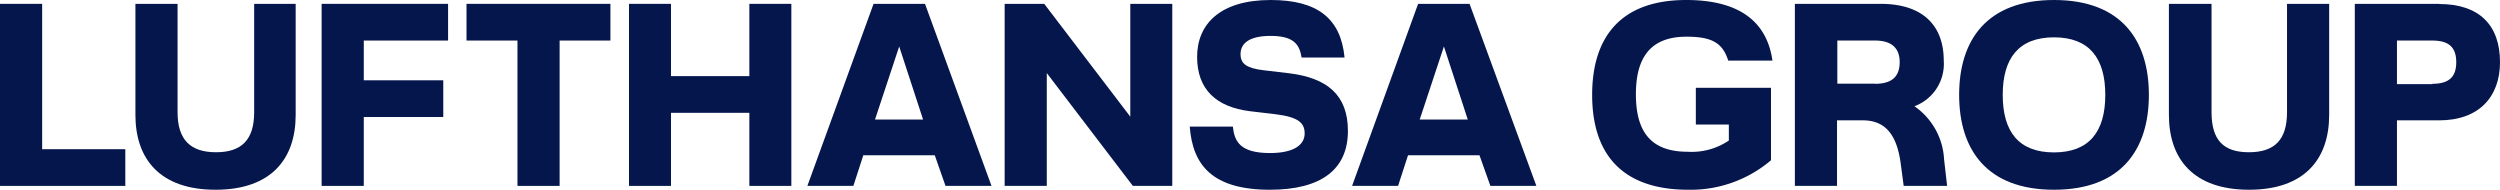
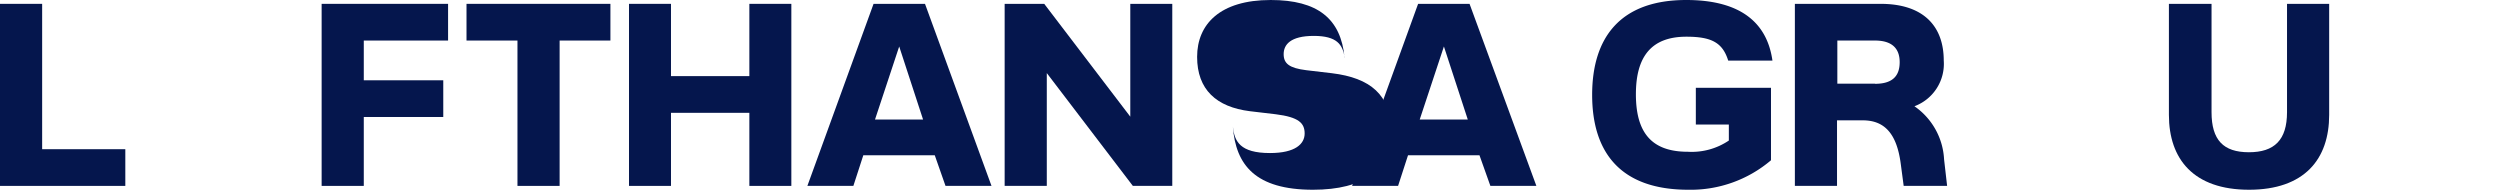
<svg xmlns="http://www.w3.org/2000/svg" viewBox="0 0 156 11.84">
  <defs>
    <style>.cls-1{fill:#05164d;}</style>
  </defs>
  <title>LHG_Wordmark_blue_rgb_12x156px</title>
  <g id="Ebene_2" data-name="Ebene 2">
    <g id="LHG_Logo" data-name="LHG Logo">
      <path class="cls-1" d="M135.34.24V7.17c0,2.76,1.54,4.67,5,4.67s5-1.91,5-4.67V.24h-2.63V7c0,1.74-.79,2.5-2.38,2.5S138,8.74,138,7V.24Z" />
      <path class="cls-1" d="M110.51,5.48h-4.69V7.77h2.06v1a4.14,4.14,0,0,1-2.56.7c-2.27,0-3.24-1.2-3.24-3.59s1-3.59,3.15-3.59c1.57,0,2.26.37,2.61,1.49h2.76C110.28,1.51,108.72,0,105.22,0c-4.12,0-5.87,2.35-5.87,5.92s1.75,5.92,6,5.92A7.73,7.73,0,0,0,110.51,10Z" />
-       <path class="cls-1" d="M83.9,3.59C83.67,1.17,82.23,0,79.29,0,76.13,0,74.7,1.51,74.7,3.55S75.9,6.68,78,6.94l1.61.19c1.43.18,1.8.55,1.8,1.2s-.58,1.22-2.16,1.22c-1.88,0-2.22-.73-2.32-1.65H74.24c.18,2.4,1.41,3.94,5,3.94,3.18,0,4.87-1.25,4.87-3.67,0-2.25-1.3-3.31-3.68-3.6l-1.61-.19c-1.05-.13-1.41-.41-1.41-1s.42-1.14,1.88-1.14,1.8.55,1.93,1.35Z" />
+       <path class="cls-1" d="M83.9,3.59C83.67,1.17,82.23,0,79.29,0,76.13,0,74.7,1.51,74.7,3.55S75.9,6.68,78,6.94l1.61.19c1.43.18,1.8.55,1.8,1.2s-.58,1.22-2.16,1.22c-1.88,0-2.22-.73-2.32-1.65c.18,2.4,1.41,3.94,5,3.94,3.18,0,4.87-1.25,4.87-3.67,0-2.25-1.3-3.31-3.68-3.6l-1.61-.19c-1.05-.13-1.41-.41-1.41-1s.42-1.14,1.88-1.14,1.8.55,1.93,1.35Z" />
      <polygon class="cls-1" points="70.53 7.28 65.16 0.24 62.69 0.24 62.69 11.6 65.32 11.6 65.32 4.56 70.69 11.6 73.15 11.6 73.15 0.24 70.53 0.24 70.53 7.28" />
-       <path class="cls-1" d="M152.2.24h-5.26V11.6h2.63V7.51h2.63c2.51,0,3.8-1.49,3.8-3.63,0-2.32-1.3-3.63-3.8-3.63m-.42,5h-2.21V2.53h2.21c1.05,0,1.49.44,1.49,1.35s-.44,1.35-1.49,1.35" />
-       <path class="cls-1" d="M128.17,0c-4.2,0-5.92,2.51-5.92,5.92s1.72,5.92,5.92,5.92,5.92-2.51,5.92-5.92S132.37,0,128.17,0m0,9.51c-2.21,0-3.2-1.3-3.2-3.59s1-3.59,3.2-3.59,3.2,1.3,3.2,3.59-1,3.59-3.2,3.59" />
      <path class="cls-1" d="M121.31,9.94a4.29,4.29,0,0,0-1.85-3.31,2.82,2.82,0,0,0,1.83-2.85c0-2.16-1.28-3.54-3.94-3.54H112V11.6h2.63V7.51h1.62c1.4,0,2.11.91,2.35,2.66l.19,1.43h2.71ZM117,5.22h-2.35V2.53H117c1,0,1.54.44,1.54,1.35s-.5,1.35-1.54,1.35" />
      <path class="cls-1" d="M91.7.24H88.49L84.37,11.6h2.87l.62-1.91h4.46L93,11.6h2.87ZM88.59,7.46,90.1,2.9l1.49,4.56Z" />
      <path class="cls-1" d="M57.72.24H54.51L50.38,11.6h2.87l.62-1.91h4.46L59,11.6h2.87ZM54.6,7.46,56.11,2.9,57.6,7.46Z" />
      <polygon class="cls-1" points="41.87 4.75 41.87 0.24 39.25 0.24 39.25 11.6 41.87 11.6 41.87 7.04 46.76 7.04 46.76 11.6 49.38 11.6 49.38 0.24 46.76 0.24 46.76 4.75 41.87 4.75" />
      <polygon class="cls-1" points="32.29 2.53 32.29 11.6 34.92 11.6 34.92 2.53 38.09 2.53 38.09 0.24 29.11 0.24 29.11 2.53 32.29 2.53" />
      <polygon class="cls-1" points="22.7 11.6 22.7 7.3 27.66 7.3 27.66 5.01 22.7 5.01 22.7 2.53 27.96 2.53 27.96 0.24 20.07 0.24 20.07 11.6 22.7 11.6" />
-       <path class="cls-1" d="M8.45.24V7.17c0,2.76,1.54,4.67,5,4.67s5-1.91,5-4.67V.24H15.86V7c0,1.74-.8,2.5-2.38,2.5s-2.4-.76-2.4-2.5V.24Z" />
      <polygon class="cls-1" points="0 0.24 0 11.6 7.82 11.6 7.82 9.31 2.63 9.31 2.63 0.24 0 0.24" />
    </g>
  </g>
</svg>